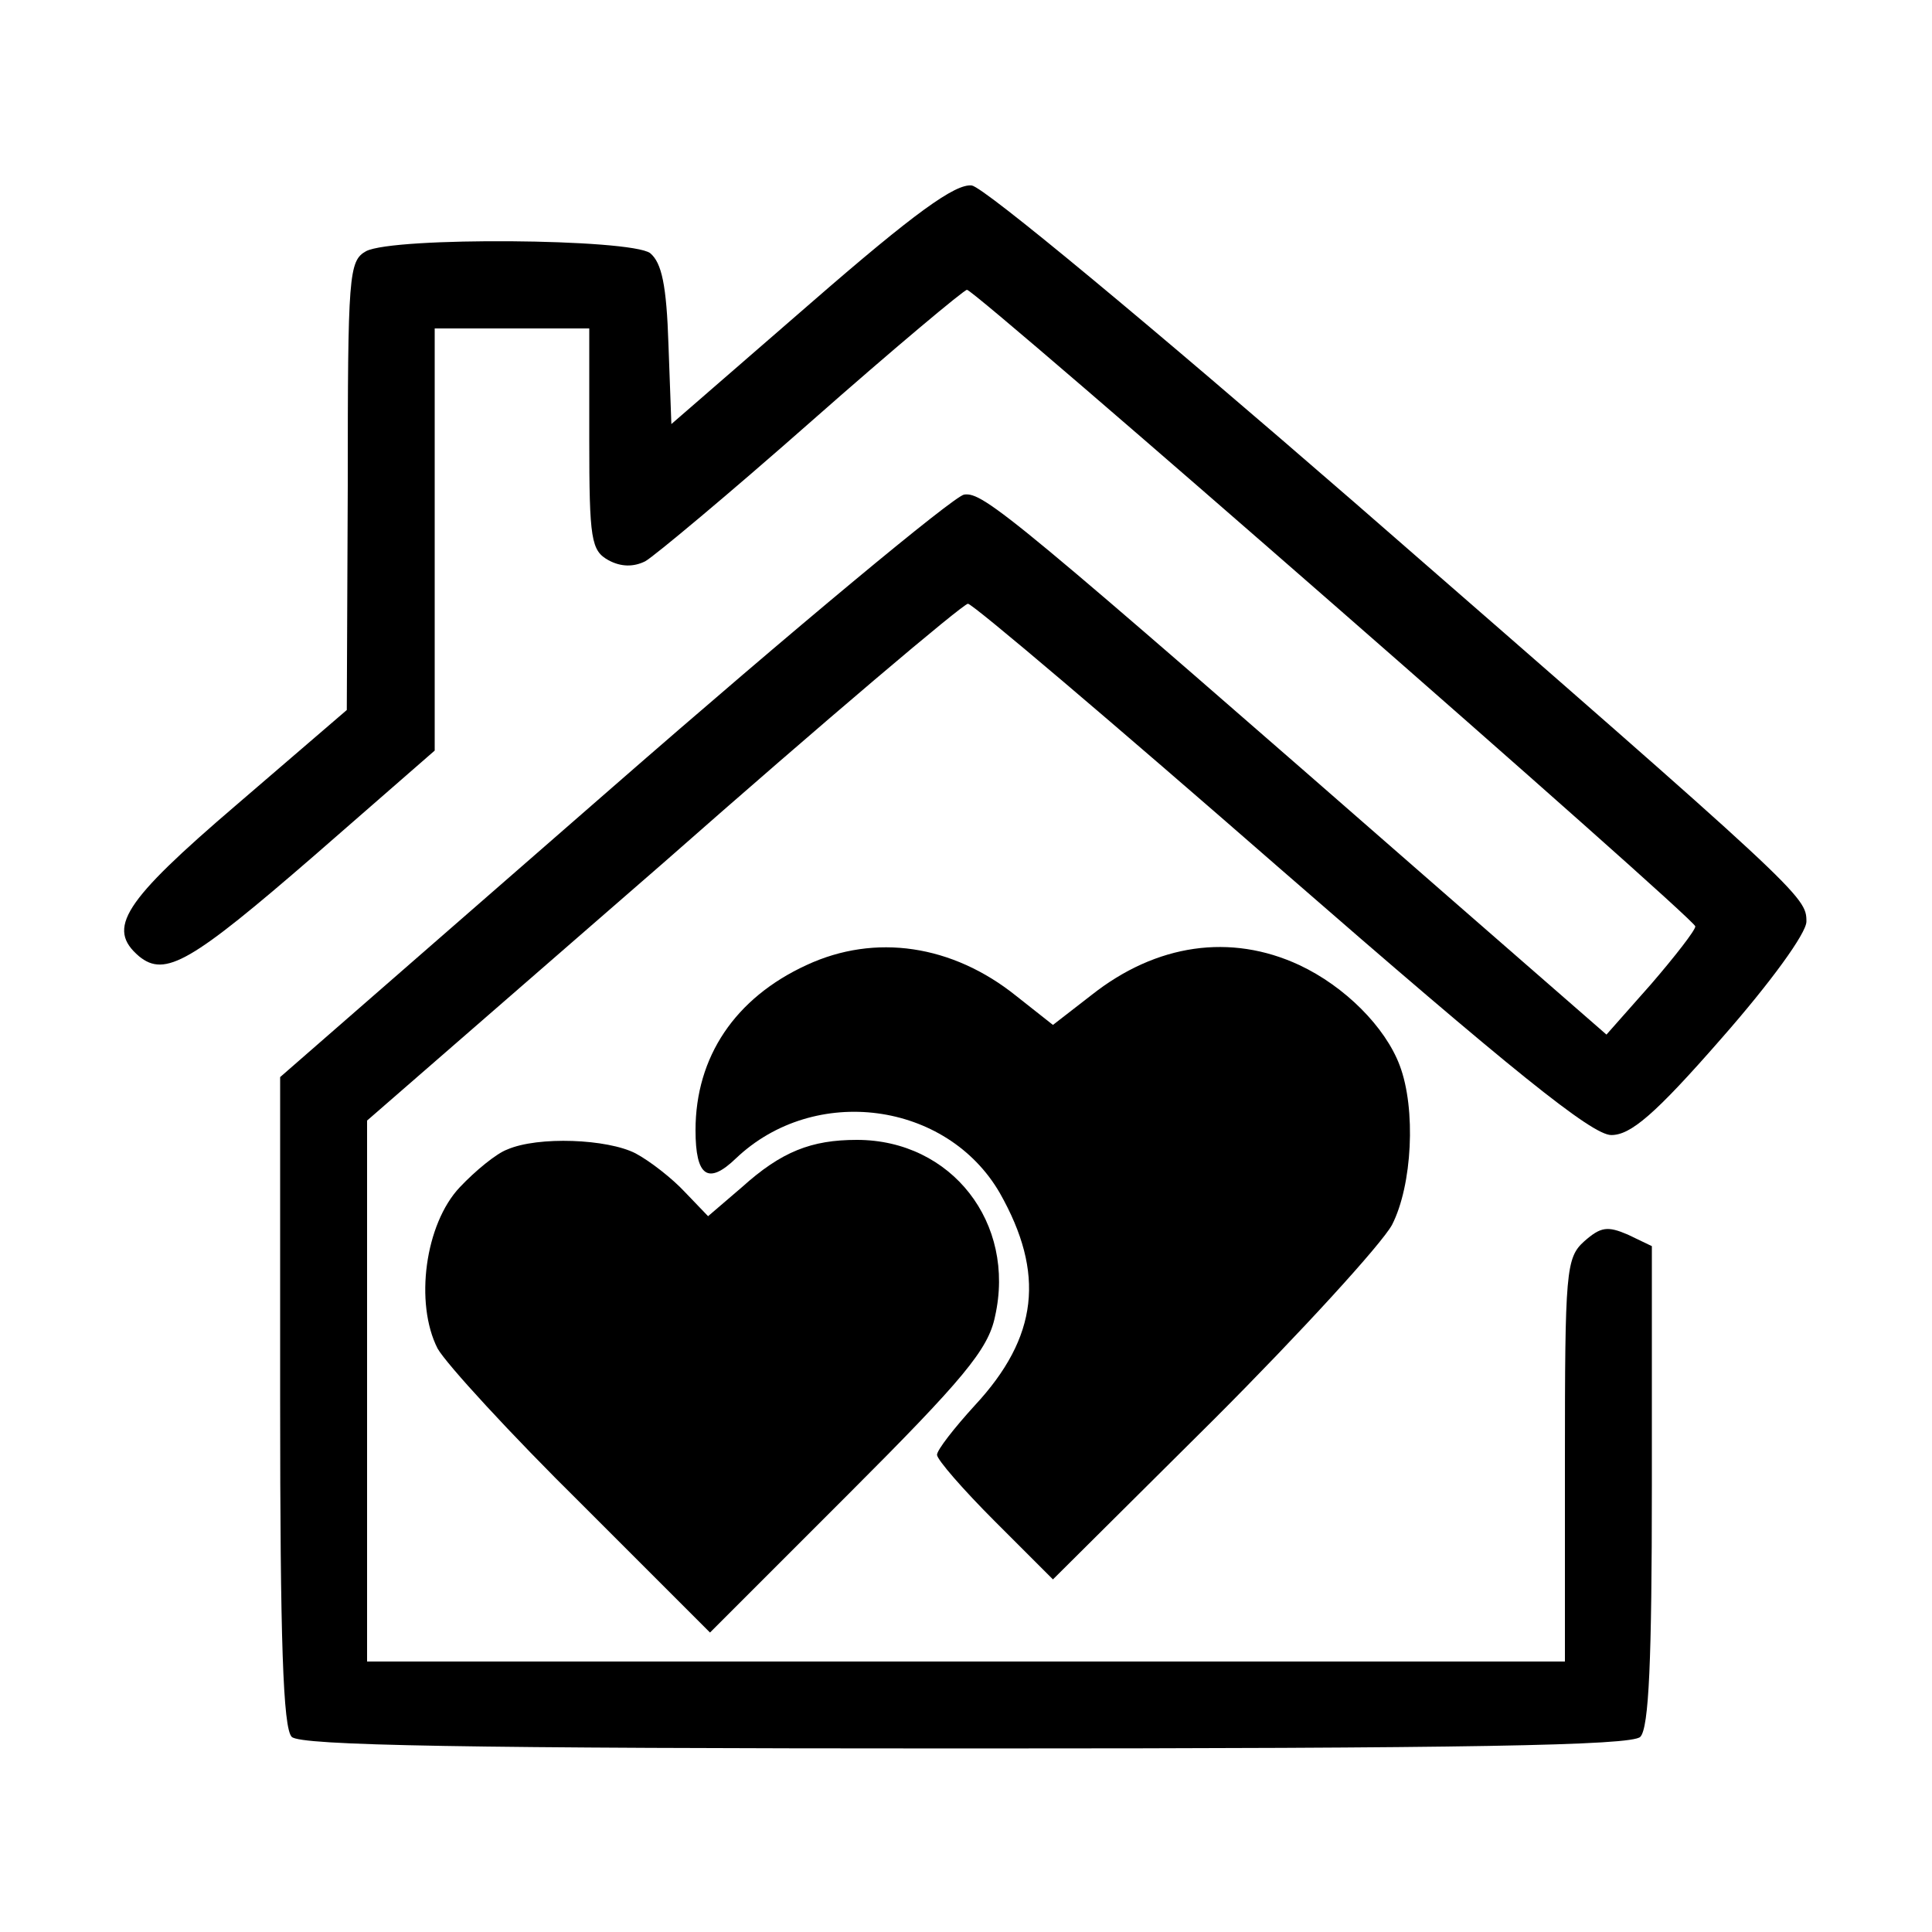
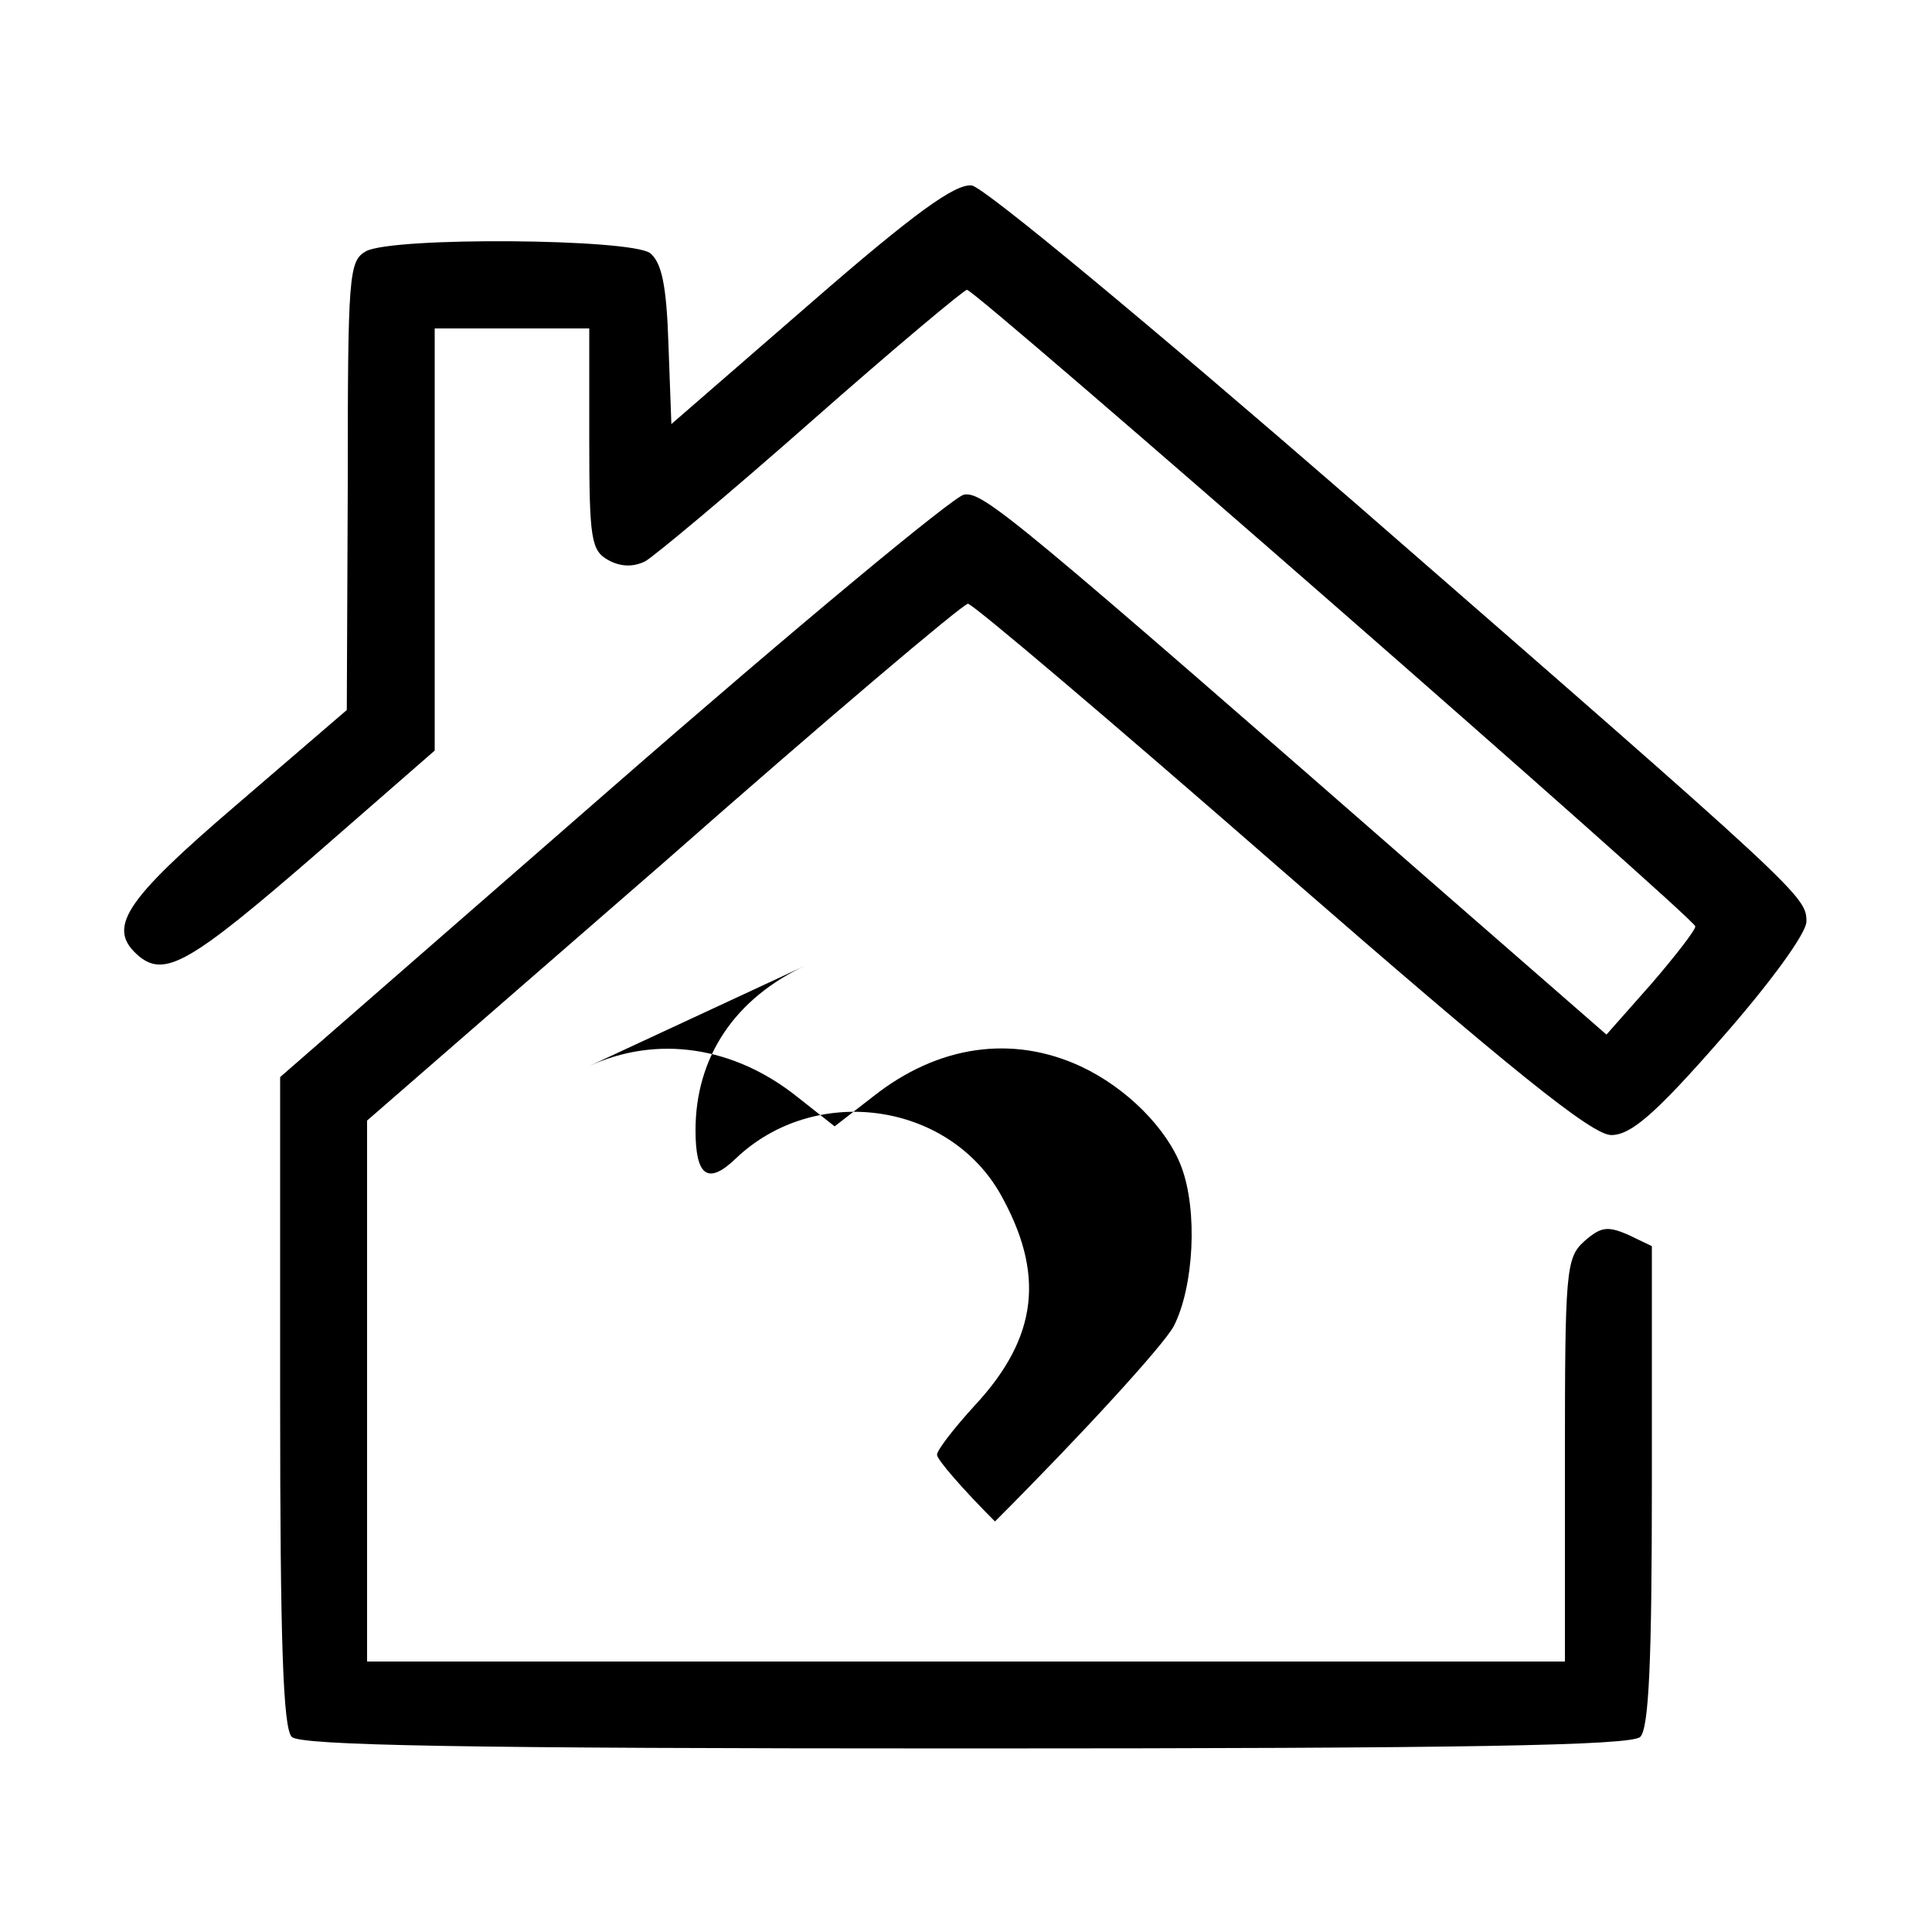
<svg xmlns="http://www.w3.org/2000/svg" version="1.0" width="200pt" height="200pt" viewBox="0 0 200 200" preserveAspectRatio="xMidYMid meet">
  <g transform="translate(0,200) scale(0.1,-0.1)" fill="#000000" stroke="none">
    <path d="M839 1686 l-144 -125 -3 82 c-2 62 -7 85 -19 95 -21 15 -265 17 -294 2 -18 -10 -19 -24 -19 -243 l-1 -232 -114 -98 c-118 -101 -135 -128 -101 -157 27 -22 54 -6 181 104 l125 109 0 218 0 219 80 0 80 0 0 -115 c0 -104 2 -115 20 -125 13 -7 26 -7 38 -1 9 5 87 70 172 145 85 75 158 136 161 136 9 0 754 -651 754 -659 0 -4 -21 -31 -46 -60 l-46 -52 -164 143 c-452 395 -481 419 -501 416 -11 -2 -175 -138 -364 -303 l-344 -300 0 -335 c0 -248 3 -339 12 -348 9 -9 178 -12 698 -12 520 0 689 3 698 12 9 9 12 80 12 260 l0 248 -25 12 c-21 9 -28 8 -45 -7 -19 -17 -20 -31 -20 -227 l0 -208 -620 0 -620 0 0 280 0 280 307 267 c168 148 310 268 315 268 5 0 151 -124 324 -275 240 -209 322 -275 342 -275 20 0 45 21 114 100 51 58 88 109 88 121 0 26 -3 29 -468 434 -212 184 -383 326 -396 328 -17 2 -59 -28 -167 -122z" />
-     <path d="M835 1001 c-74 -34 -115 -95 -115 -171 0 -48 13 -57 42 -29 81 77 218 59 273 -36 47 -83 40 -149 -26 -220 -21 -23 -39 -46 -39 -51 0 -5 27 -36 60 -69 l60 -60 166 165 c91 91 174 182 185 202 21 41 25 120 8 165 -15 40 -57 82 -104 104 -71 33 -148 22 -215 -31 l-40 -31 -38 30 c-66 53 -146 65 -217 32z" />
-     <path d="M525 810 c-11 -4 -33 -22 -49 -39 -36 -38 -47 -120 -23 -167 9 -16 76 -89 149 -161 l133 -133 143 143 c119 119 145 150 152 184 22 97 -45 183 -143 183 -47 0 -78 -12 -119 -49 l-35 -30 -24 25 c-13 14 -36 32 -51 40 -29 15 -101 18 -133 4z" />
+     <path d="M835 1001 c-74 -34 -115 -95 -115 -171 0 -48 13 -57 42 -29 81 77 218 59 273 -36 47 -83 40 -149 -26 -220 -21 -23 -39 -46 -39 -51 0 -5 27 -36 60 -69 c91 91 174 182 185 202 21 41 25 120 8 165 -15 40 -57 82 -104 104 -71 33 -148 22 -215 -31 l-40 -31 -38 30 c-66 53 -146 65 -217 32z" />
  </g>
</svg>